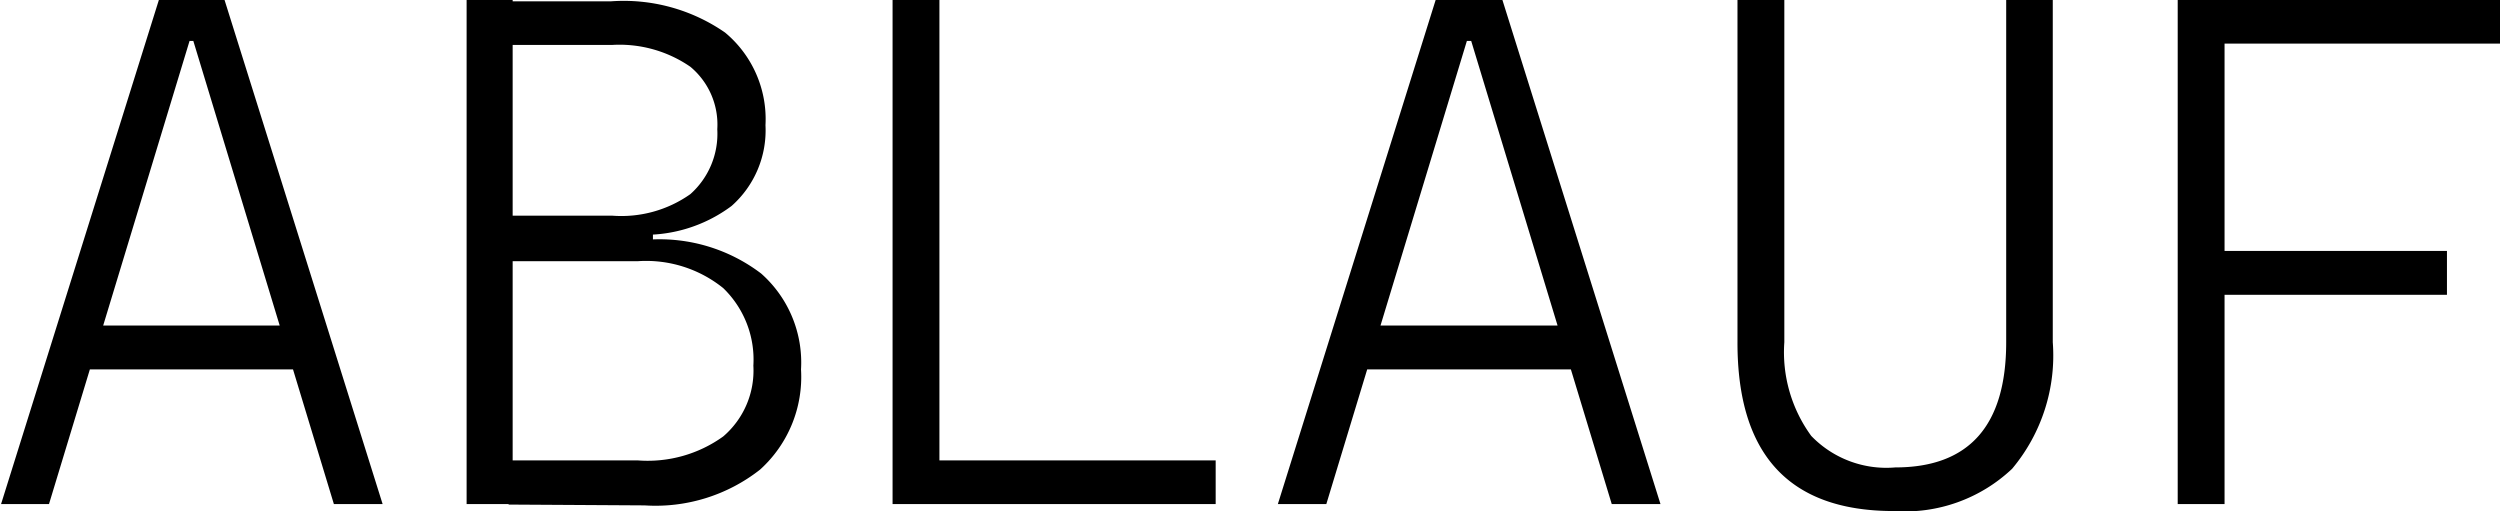
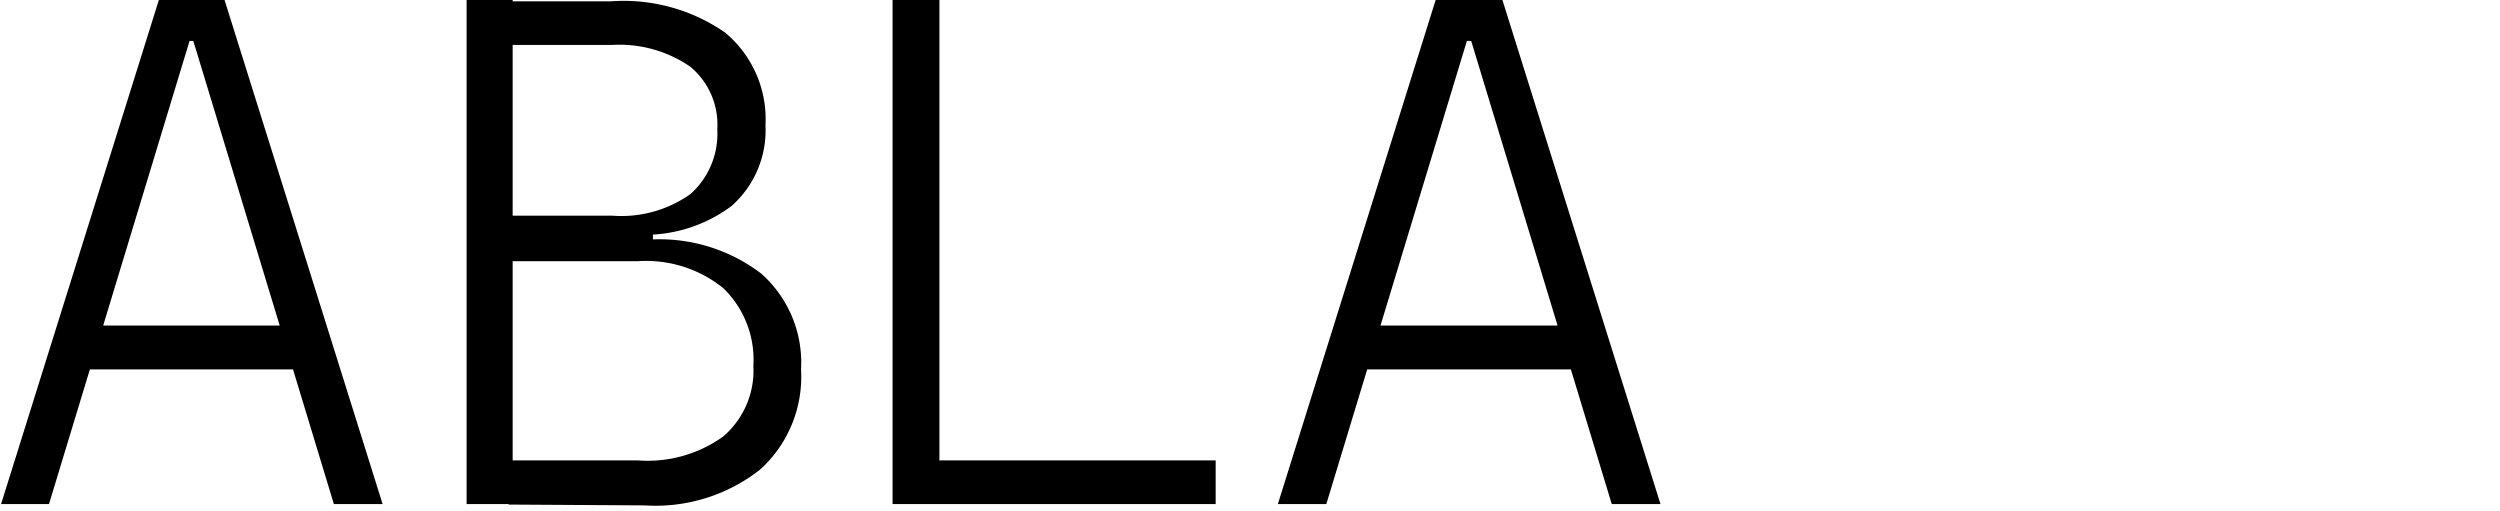
<svg xmlns="http://www.w3.org/2000/svg" id="Слой_1" data-name="Слой 1" viewBox="0 0 92.85 18.98">
  <path d="M12,36.51l5.86-18.72H20.3l5.87,18.72H24.36l-5.22-17.2H19l-5.22,17.2Zm2.29-5V29.88h9.49v1.63Z" transform="translate(-11.96 -17.79)" />
  <path d="M29.29,36.51V17.79H31V36.51ZM30.48,27v-.76h5.73V27Zm.37-.47V25.8H34.7A4.44,4.44,0,0,0,37.6,25a3,3,0,0,0,1-2.41,2.79,2.79,0,0,0-1-2.32,4.63,4.63,0,0,0-2.92-.81H30.9l-.32-1.62h4.06A6.6,6.6,0,0,1,38.89,19a4.18,4.18,0,0,1,1.5,3.44,3.75,3.75,0,0,1-1.26,3,5.39,5.39,0,0,1-3.58,1.06Zm0,10V34.89h4.81A4.8,4.8,0,0,0,38.82,34a3.22,3.22,0,0,0,1.12-2.63,3.69,3.69,0,0,0-1.12-2.88,4.56,4.56,0,0,0-3.16-1H30.9l-.32-.8h5.47a6.23,6.23,0,0,1,4.18,1.26,4.41,4.41,0,0,1,1.48,3.56,4.64,4.64,0,0,1-1.52,3.72,6.28,6.28,0,0,1-4.29,1.33Z" transform="translate(-11.96 -17.79)" />
  <path d="M45.11,36.51V17.79h1.74V36.51Zm0,0V34.89h12v1.62Z" transform="translate(-11.96 -17.79)" />
  <path d="M59.42,36.51l5.86-18.72h2.48l5.87,18.72H71.82L66.6,19.31h-.16l-5.22,17.2Zm2.29-5V29.88H71.2v1.63Z" transform="translate(-11.96 -17.79)" />
-   <path d="M82.29,36.77q-5.81,0-5.8-6.27V17.79h1.74V30.5a5.27,5.27,0,0,0,1,3.48,3.87,3.87,0,0,0,3.12,1.17c2.74,0,4.12-1.55,4.12-4.65V17.79H88.2V30.5a6.55,6.55,0,0,1-1.51,4.7A5.8,5.8,0,0,1,82.29,36.77Z" transform="translate(-11.96 -17.79)" />
-   <path d="M92.84,36.51V17.79h1.74V36.51Zm0-17.1V17.79h12v1.62Zm0,9.33V27.11h10v1.63Z" transform="translate(-11.96 -17.79)" />
</svg>